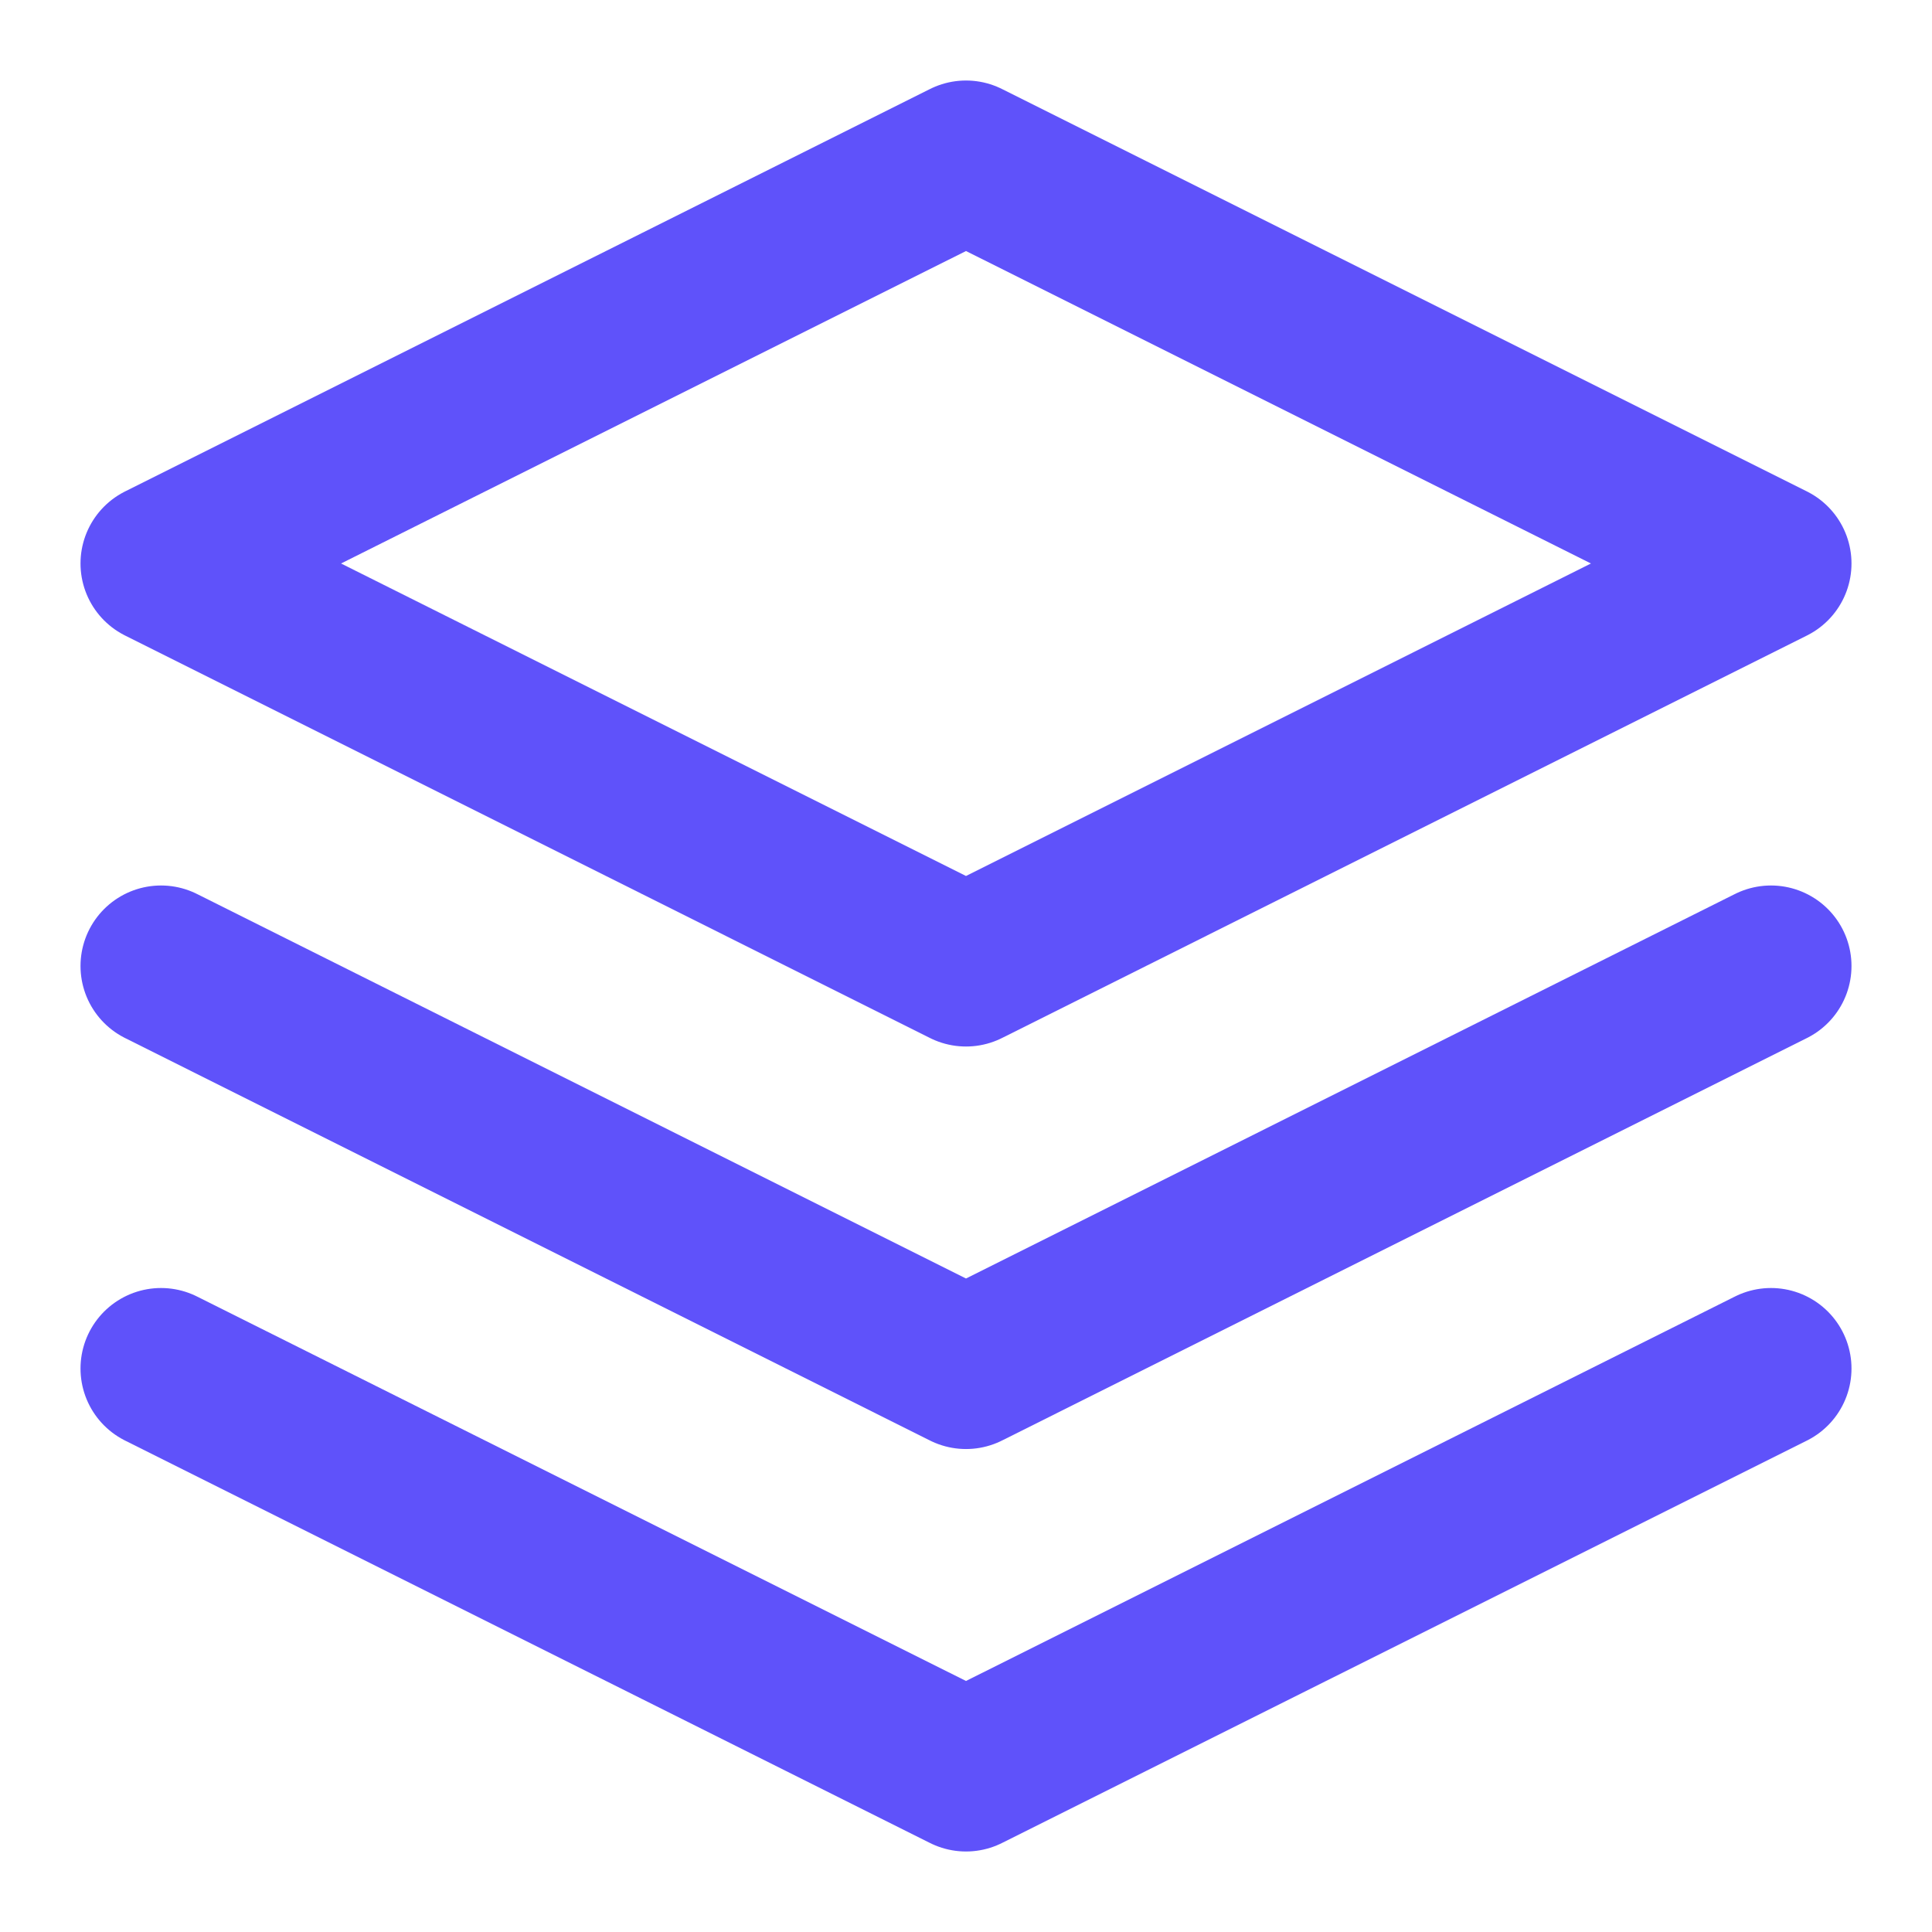
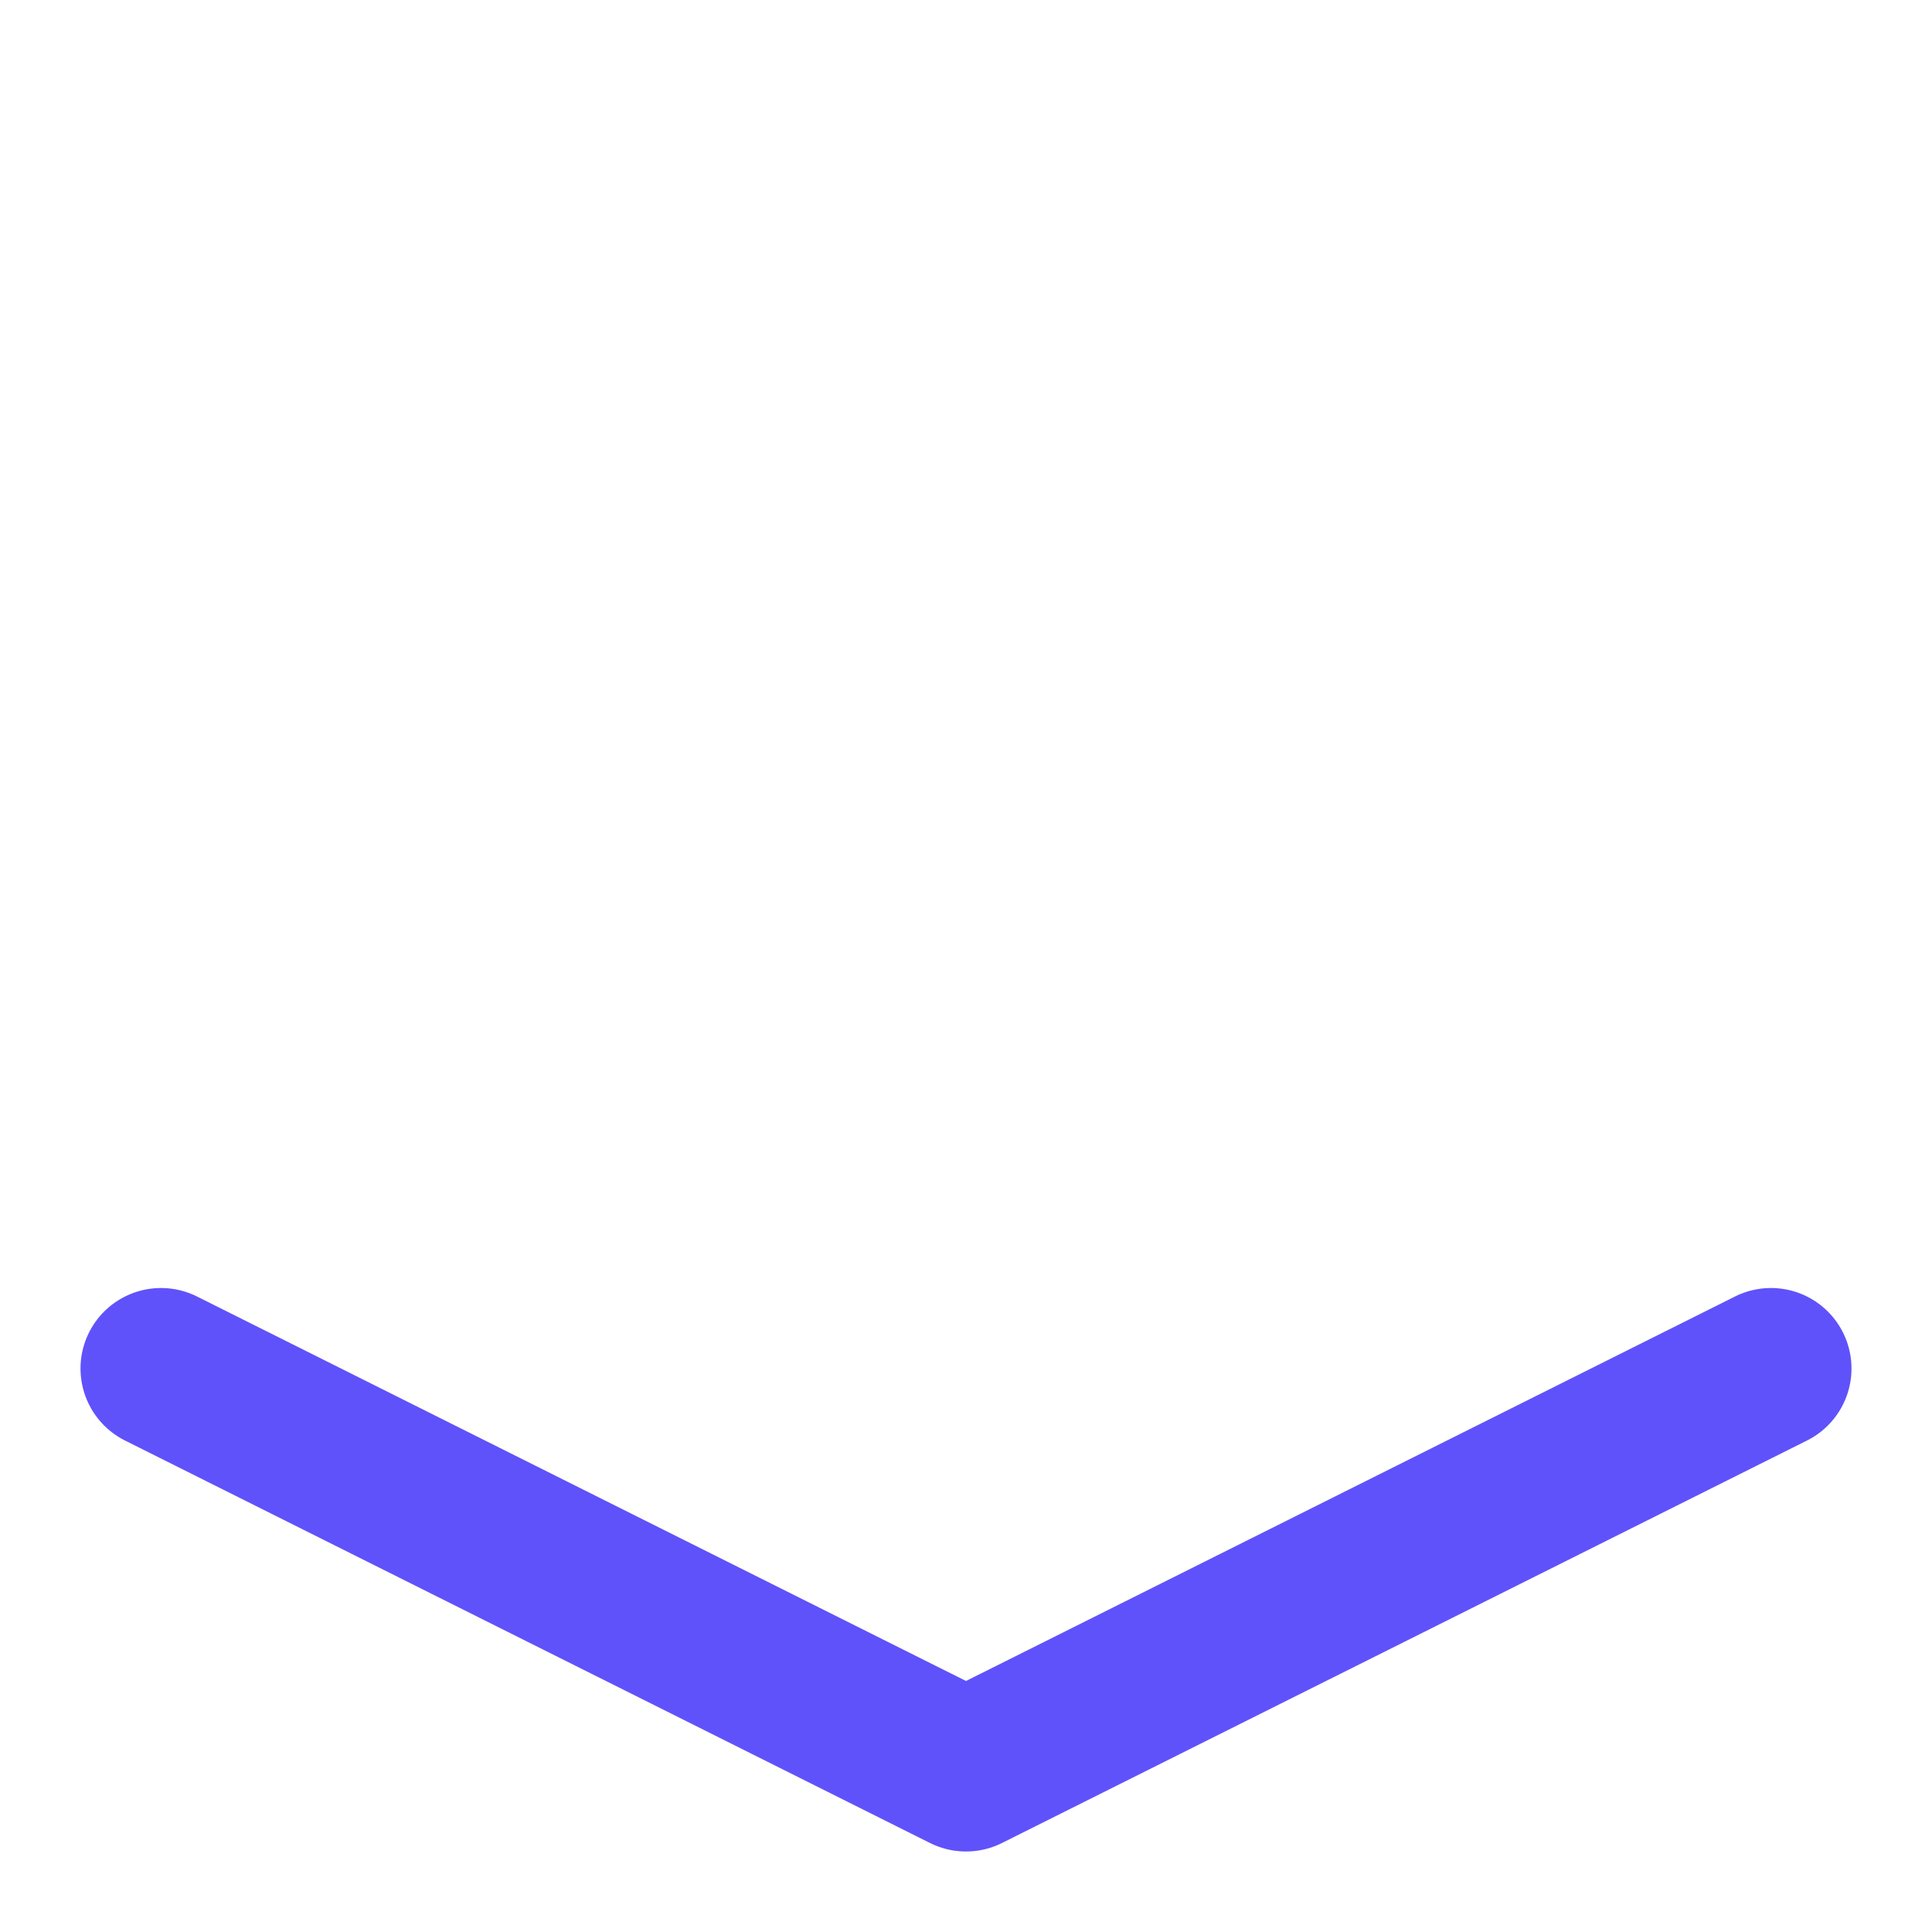
<svg xmlns="http://www.w3.org/2000/svg" width="32" height="32" viewBox="0 0 32 32" fill="none">
-   <path d="M16 2.667L2.667 9.333L16 16L29.333 9.333L16 2.667Z" stroke="#5F52FA" stroke-width="2.667" stroke-linecap="round" stroke-linejoin="round" />
  <path d="M2.667 22.667L16 29.333L29.333 22.667" stroke="#5F52FA" stroke-width="2.667" stroke-linecap="round" stroke-linejoin="round" />
-   <path d="M2.667 16L16 22.667L29.333 16" stroke="#5F52FA" stroke-width="2.667" stroke-linecap="round" stroke-linejoin="round" />
</svg>